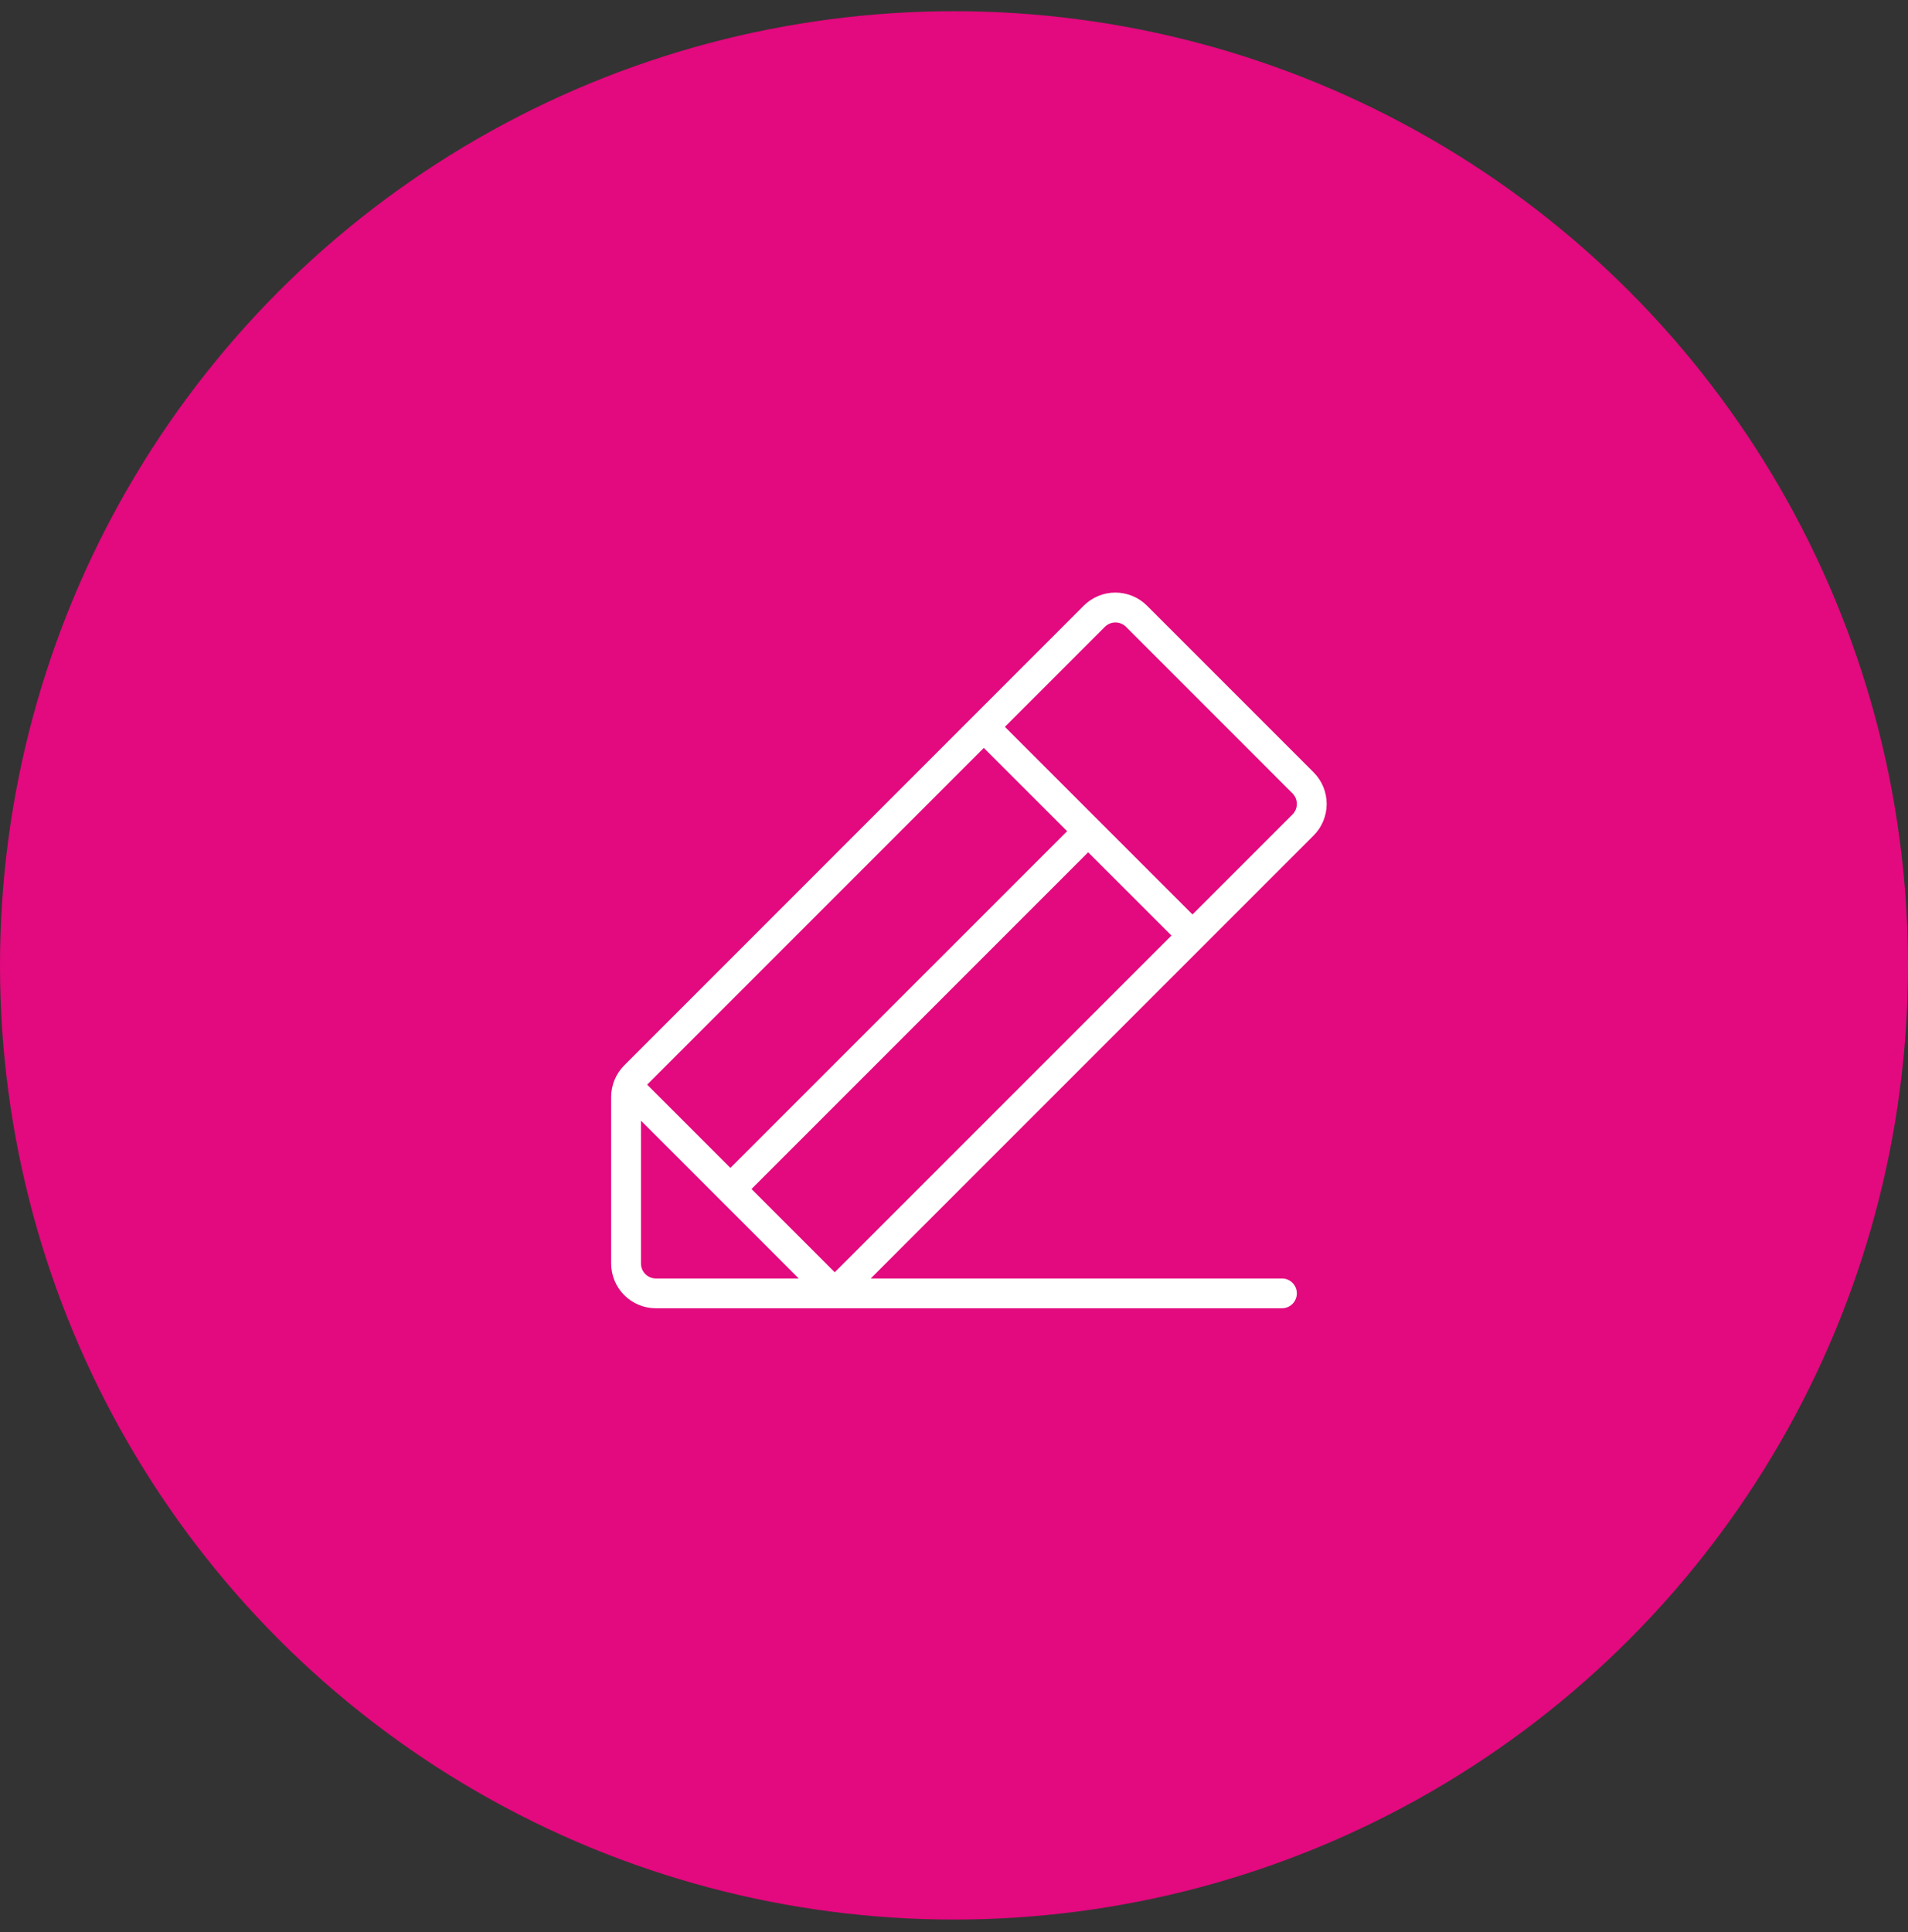
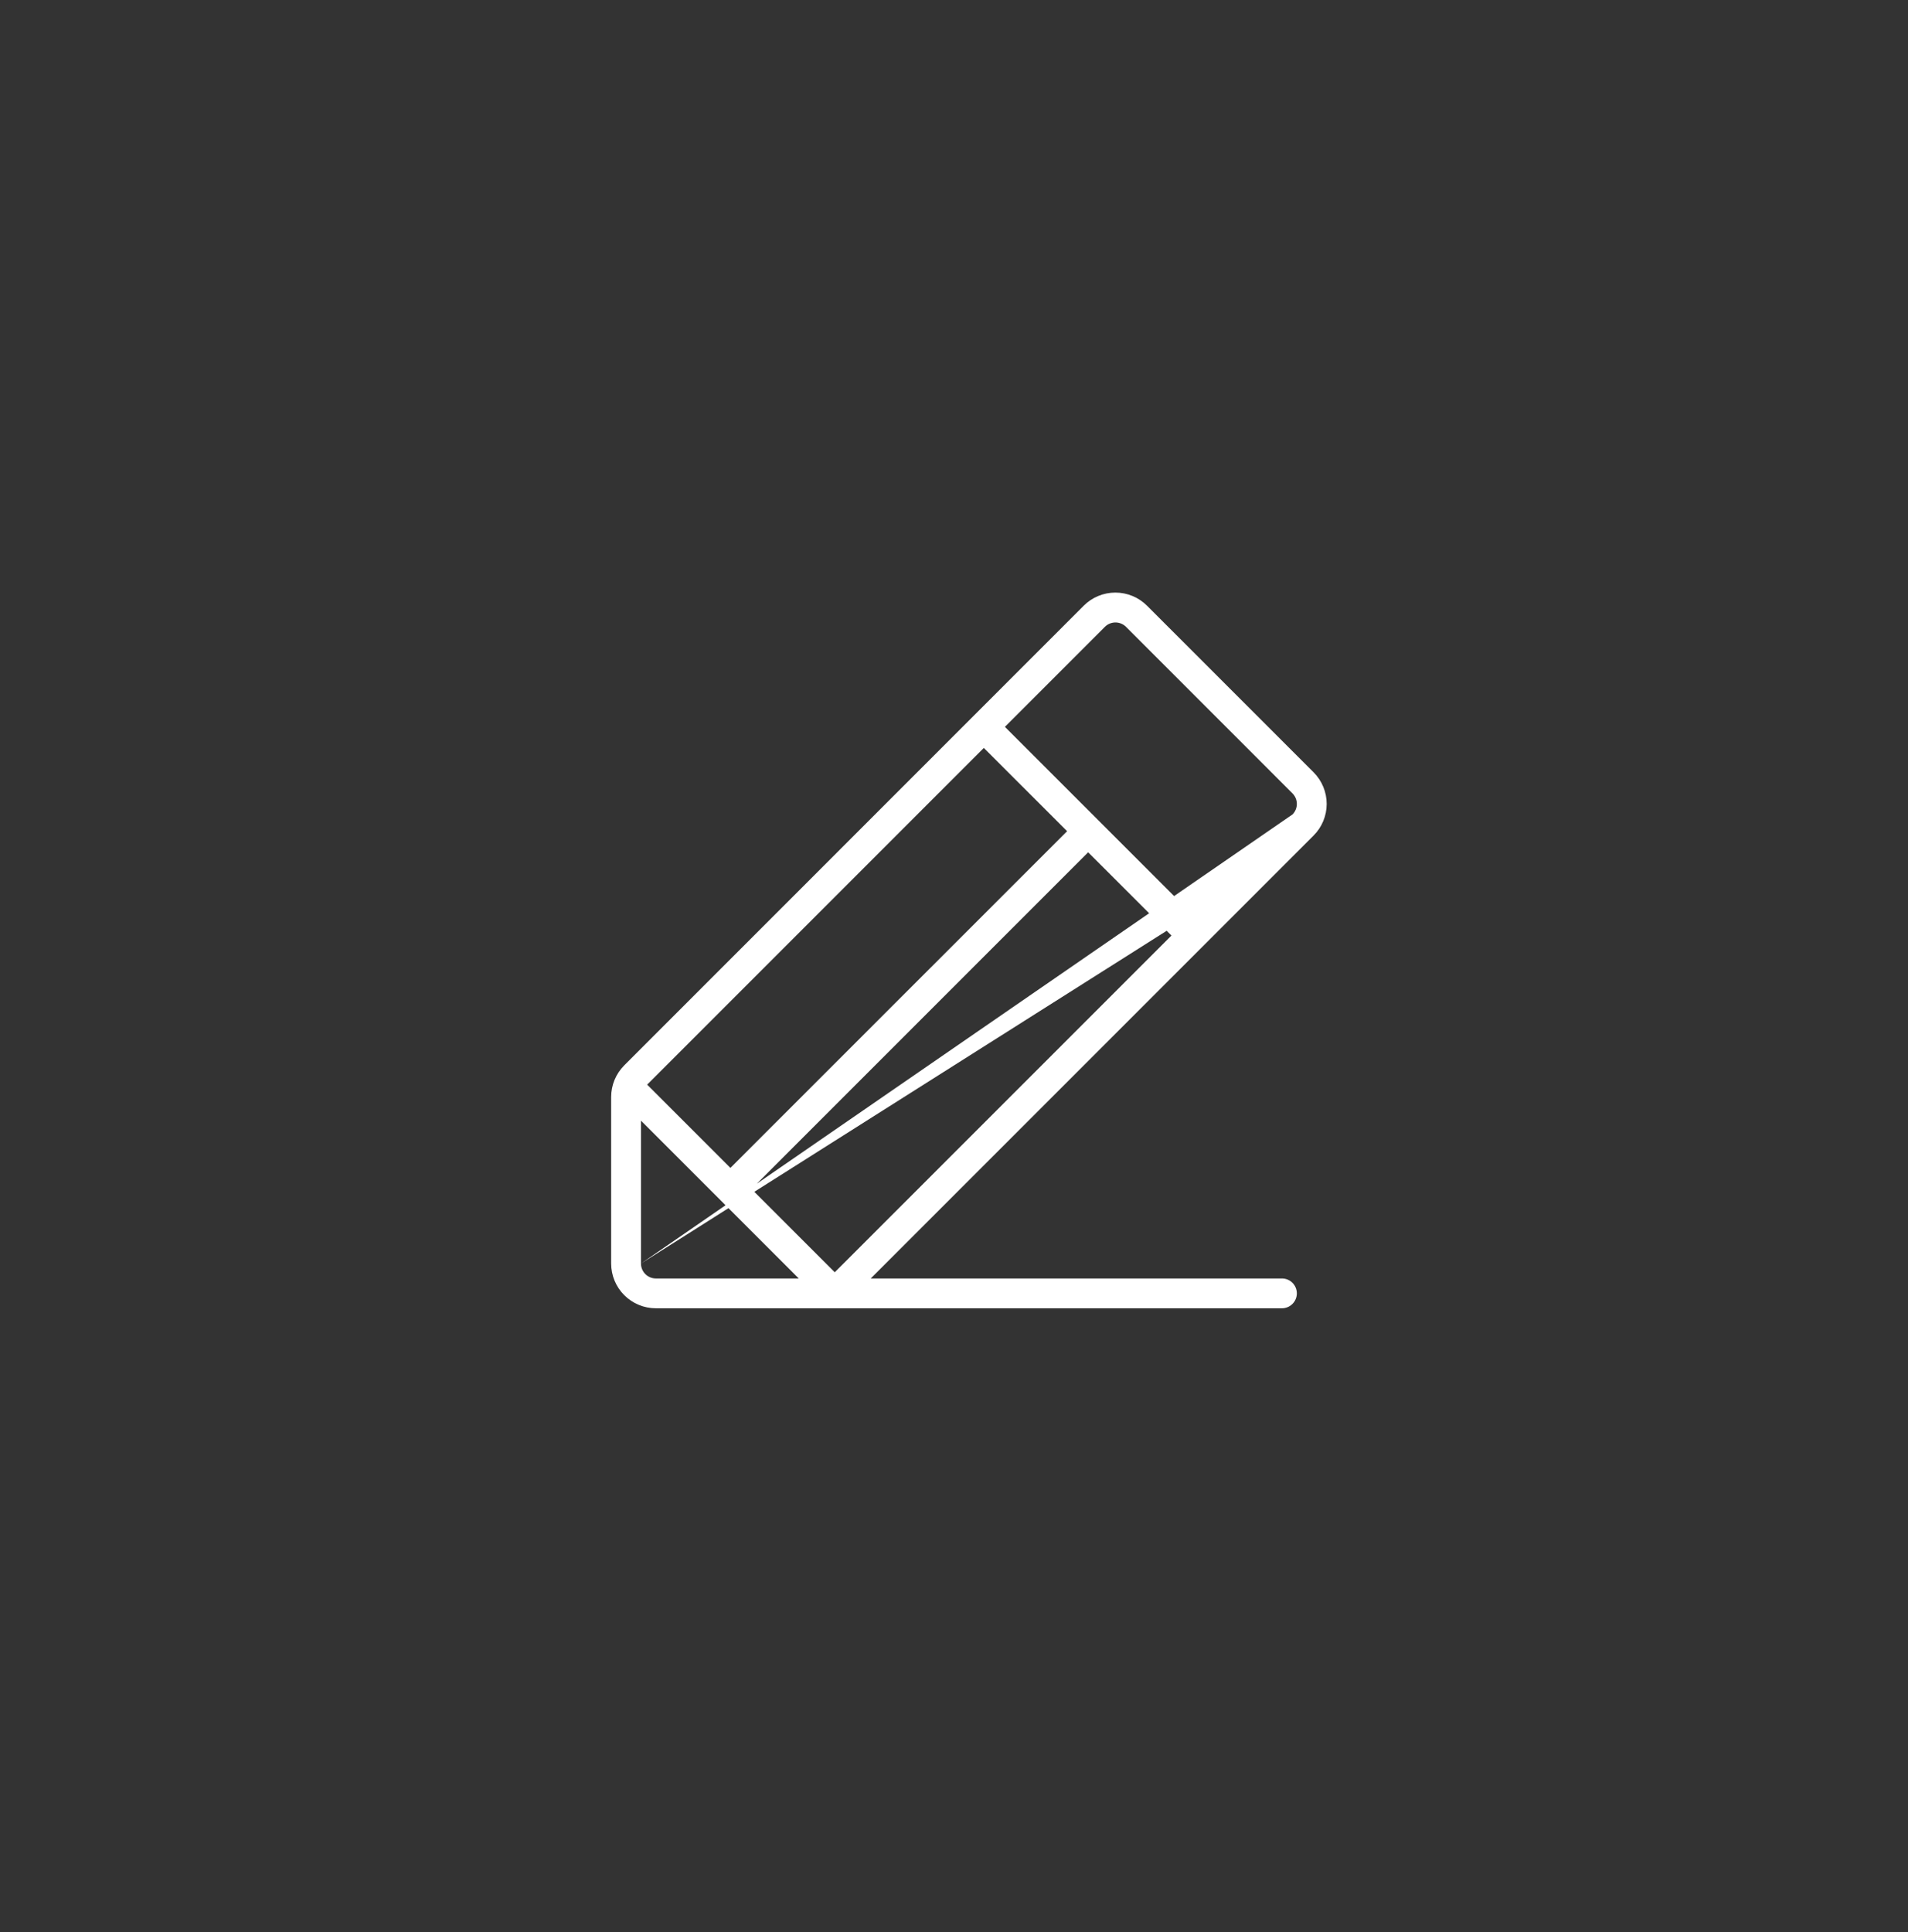
<svg xmlns="http://www.w3.org/2000/svg" width="80" height="81" viewBox="0 0 80 81" fill="none">
  <rect x="0" y="0" width="80" height="81" fill="#333333" stroke="none" />
-   <circle cx="40" cy="40.47" r="40" fill="#E3097E" />
-   <path d="M55.077 32.376L48.094 25.393C47.92 25.218 47.713 25.079 47.485 24.985C47.257 24.89 47.012 24.842 46.766 24.842C46.519 24.842 46.275 24.89 46.047 24.985C45.819 25.079 45.612 25.218 45.438 25.393L26.173 44.662C25.822 45.013 25.625 45.49 25.625 45.987V52.97C25.625 53.467 25.823 53.944 26.174 54.295C26.526 54.647 27.003 54.845 27.5 54.845H53.75C53.916 54.845 54.075 54.779 54.192 54.661C54.309 54.544 54.375 54.385 54.375 54.22C54.375 54.054 54.309 53.895 54.192 53.778C54.075 53.66 53.916 53.595 53.75 53.595H36.509L55.077 35.027C55.428 34.676 55.626 34.199 55.626 33.702C55.626 33.204 55.428 32.727 55.077 32.376ZM31.509 49.845L45.625 35.729L49.117 39.22L35 53.335L31.509 49.845ZM30.625 48.96L27.134 45.47L41.25 31.354L44.742 34.845L30.625 48.96ZM26.875 52.97V46.979L30.183 50.287L33.491 53.595H27.5C27.334 53.595 27.175 53.529 27.058 53.411C26.941 53.294 26.875 53.135 26.875 52.97ZM54.192 34.143L50 38.335L42.134 30.47L46.327 26.277C46.385 26.219 46.453 26.173 46.529 26.142C46.605 26.11 46.687 26.094 46.769 26.094C46.851 26.094 46.932 26.11 47.008 26.142C47.084 26.173 47.153 26.219 47.211 26.277L54.192 33.26C54.309 33.377 54.375 33.536 54.375 33.702C54.375 33.867 54.309 34.026 54.192 34.143Z" fill="white" />
+   <path d="M55.077 32.376L48.094 25.393C47.92 25.218 47.713 25.079 47.485 24.985C47.257 24.89 47.012 24.842 46.766 24.842C46.519 24.842 46.275 24.89 46.047 24.985C45.819 25.079 45.612 25.218 45.438 25.393L26.173 44.662C25.822 45.013 25.625 45.49 25.625 45.987V52.97C25.625 53.467 25.823 53.944 26.174 54.295C26.526 54.647 27.003 54.845 27.5 54.845H53.75C53.916 54.845 54.075 54.779 54.192 54.661C54.309 54.544 54.375 54.385 54.375 54.22C54.375 54.054 54.309 53.895 54.192 53.778C54.075 53.66 53.916 53.595 53.75 53.595H36.509L55.077 35.027C55.428 34.676 55.626 34.199 55.626 33.702C55.626 33.204 55.428 32.727 55.077 32.376ZM31.509 49.845L45.625 35.729L49.117 39.22L35 53.335L31.509 49.845ZM30.625 48.96L27.134 45.47L41.25 31.354L44.742 34.845L30.625 48.96ZM26.875 52.97V46.979L30.183 50.287L33.491 53.595H27.5C27.334 53.595 27.175 53.529 27.058 53.411C26.941 53.294 26.875 53.135 26.875 52.97ZL50 38.335L42.134 30.47L46.327 26.277C46.385 26.219 46.453 26.173 46.529 26.142C46.605 26.11 46.687 26.094 46.769 26.094C46.851 26.094 46.932 26.11 47.008 26.142C47.084 26.173 47.153 26.219 47.211 26.277L54.192 33.26C54.309 33.377 54.375 33.536 54.375 33.702C54.375 33.867 54.309 34.026 54.192 34.143Z" fill="white" />
</svg>